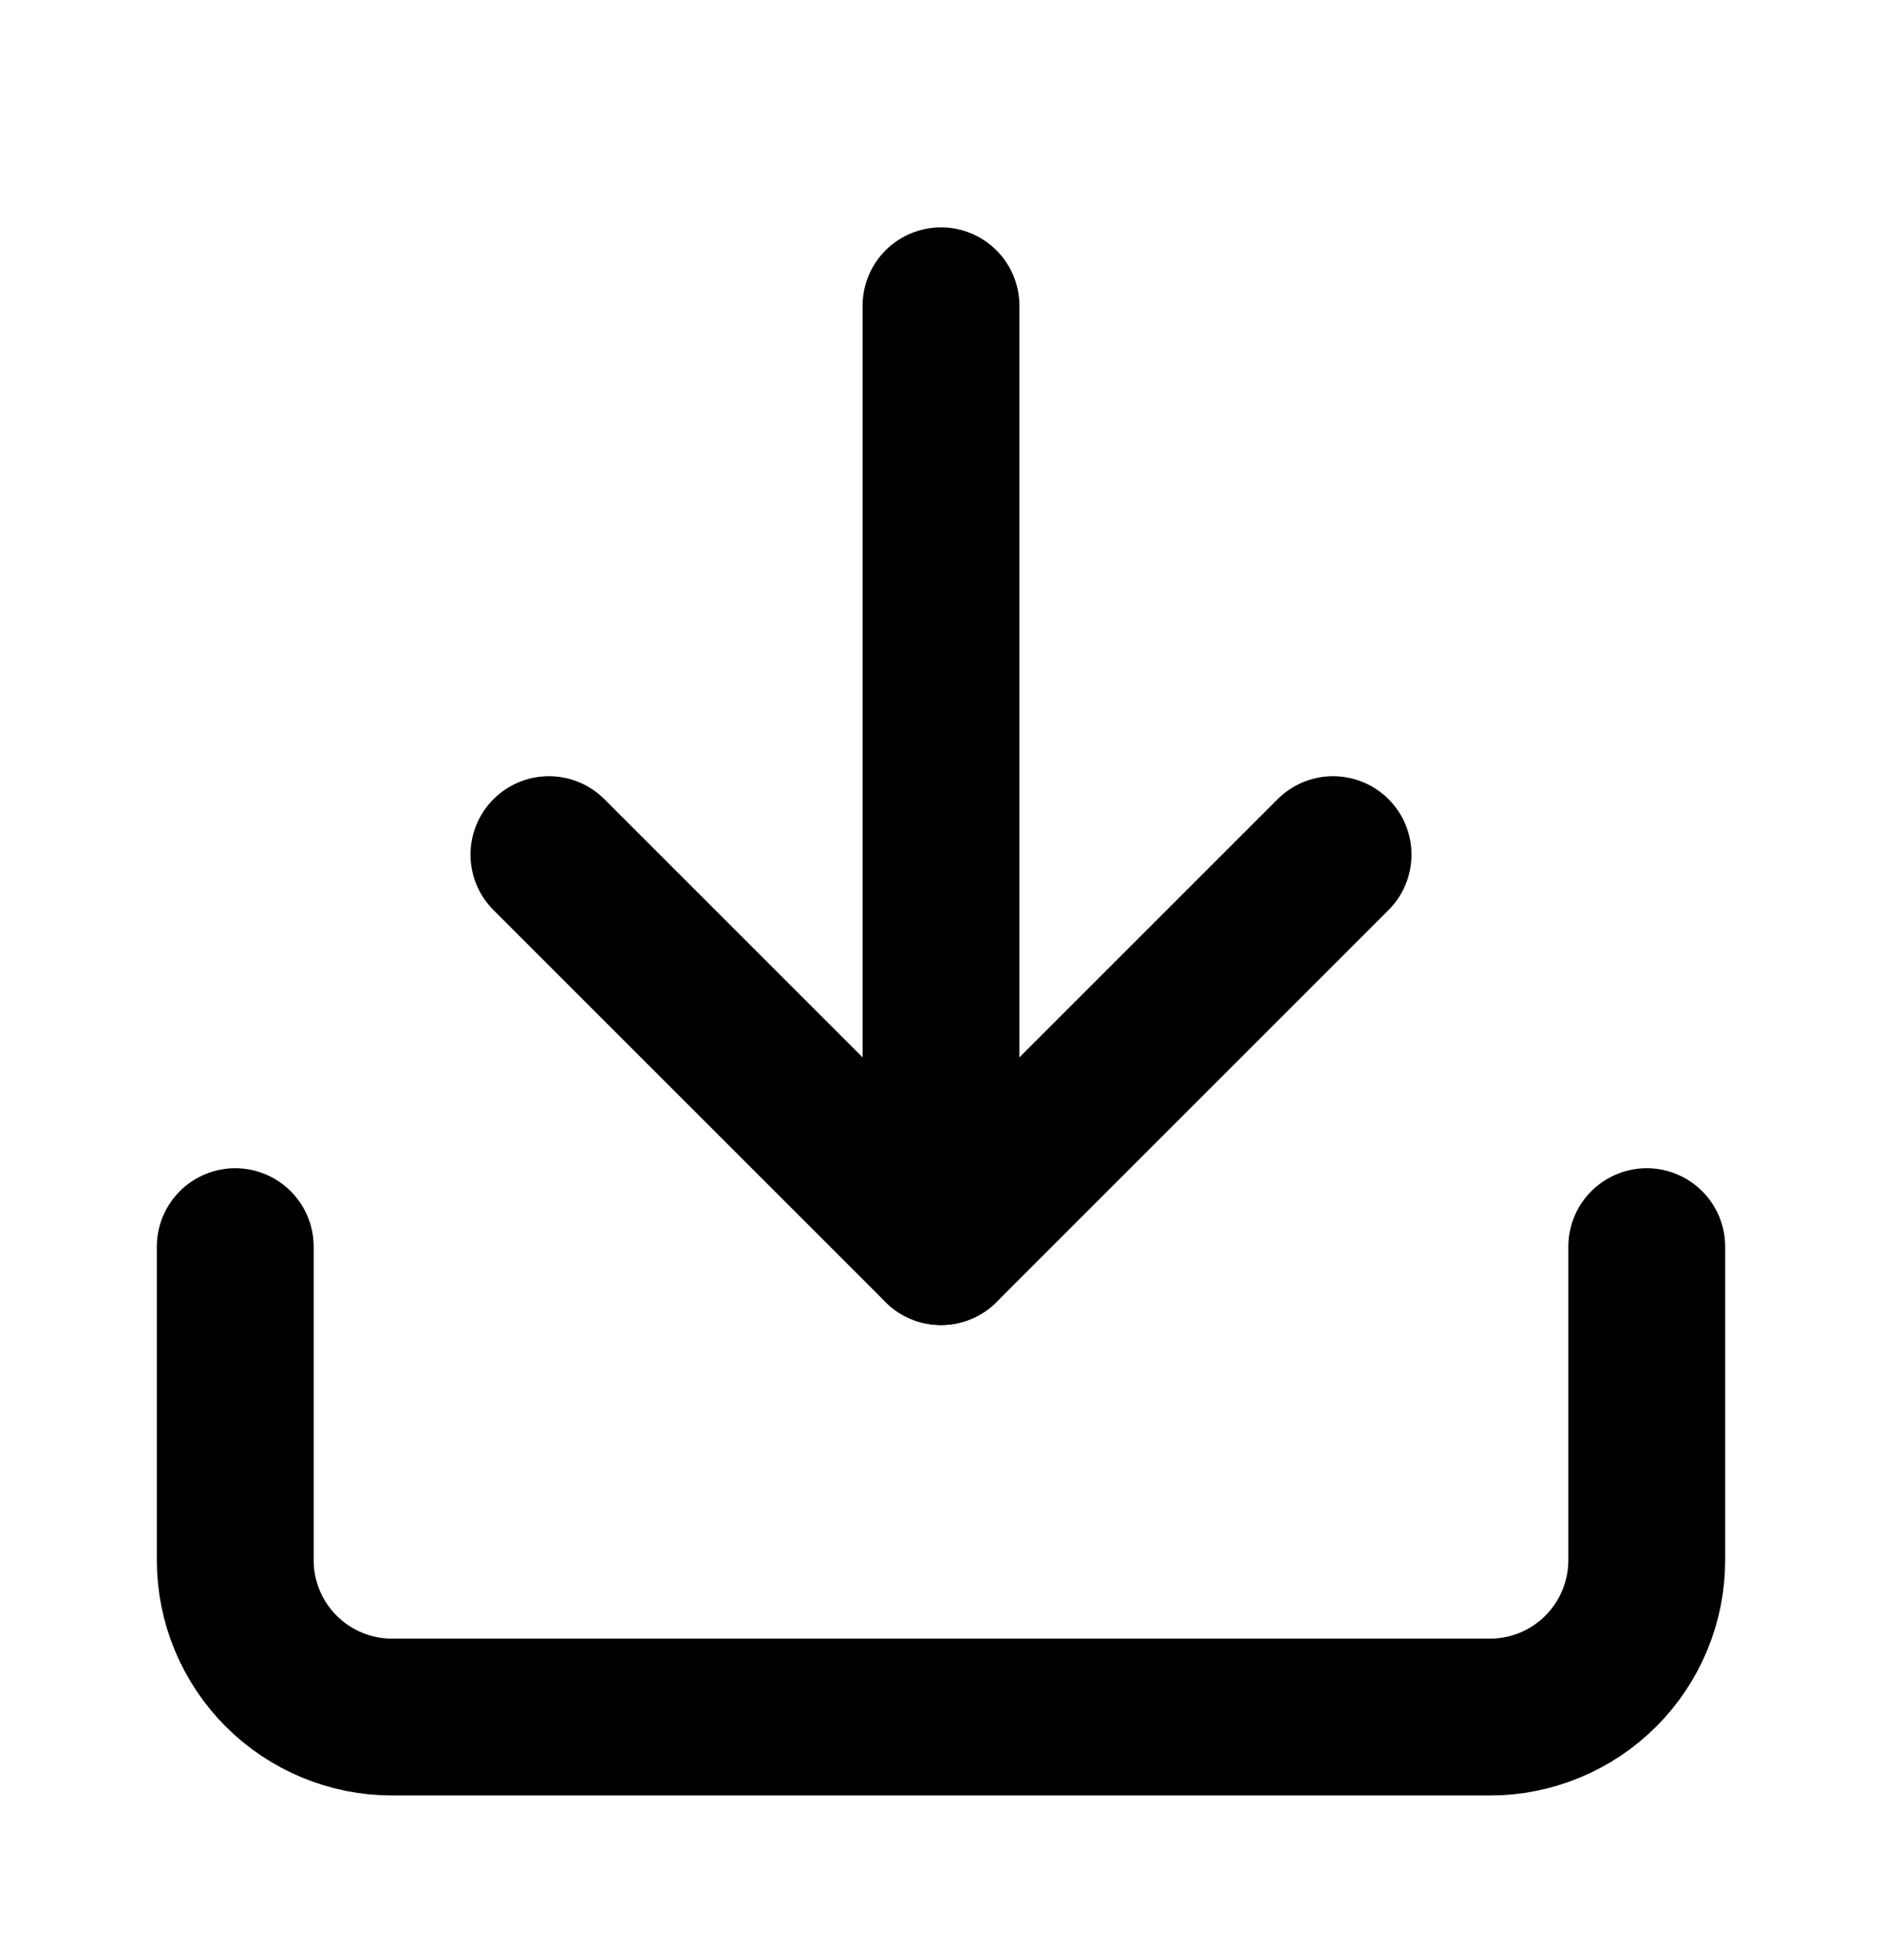
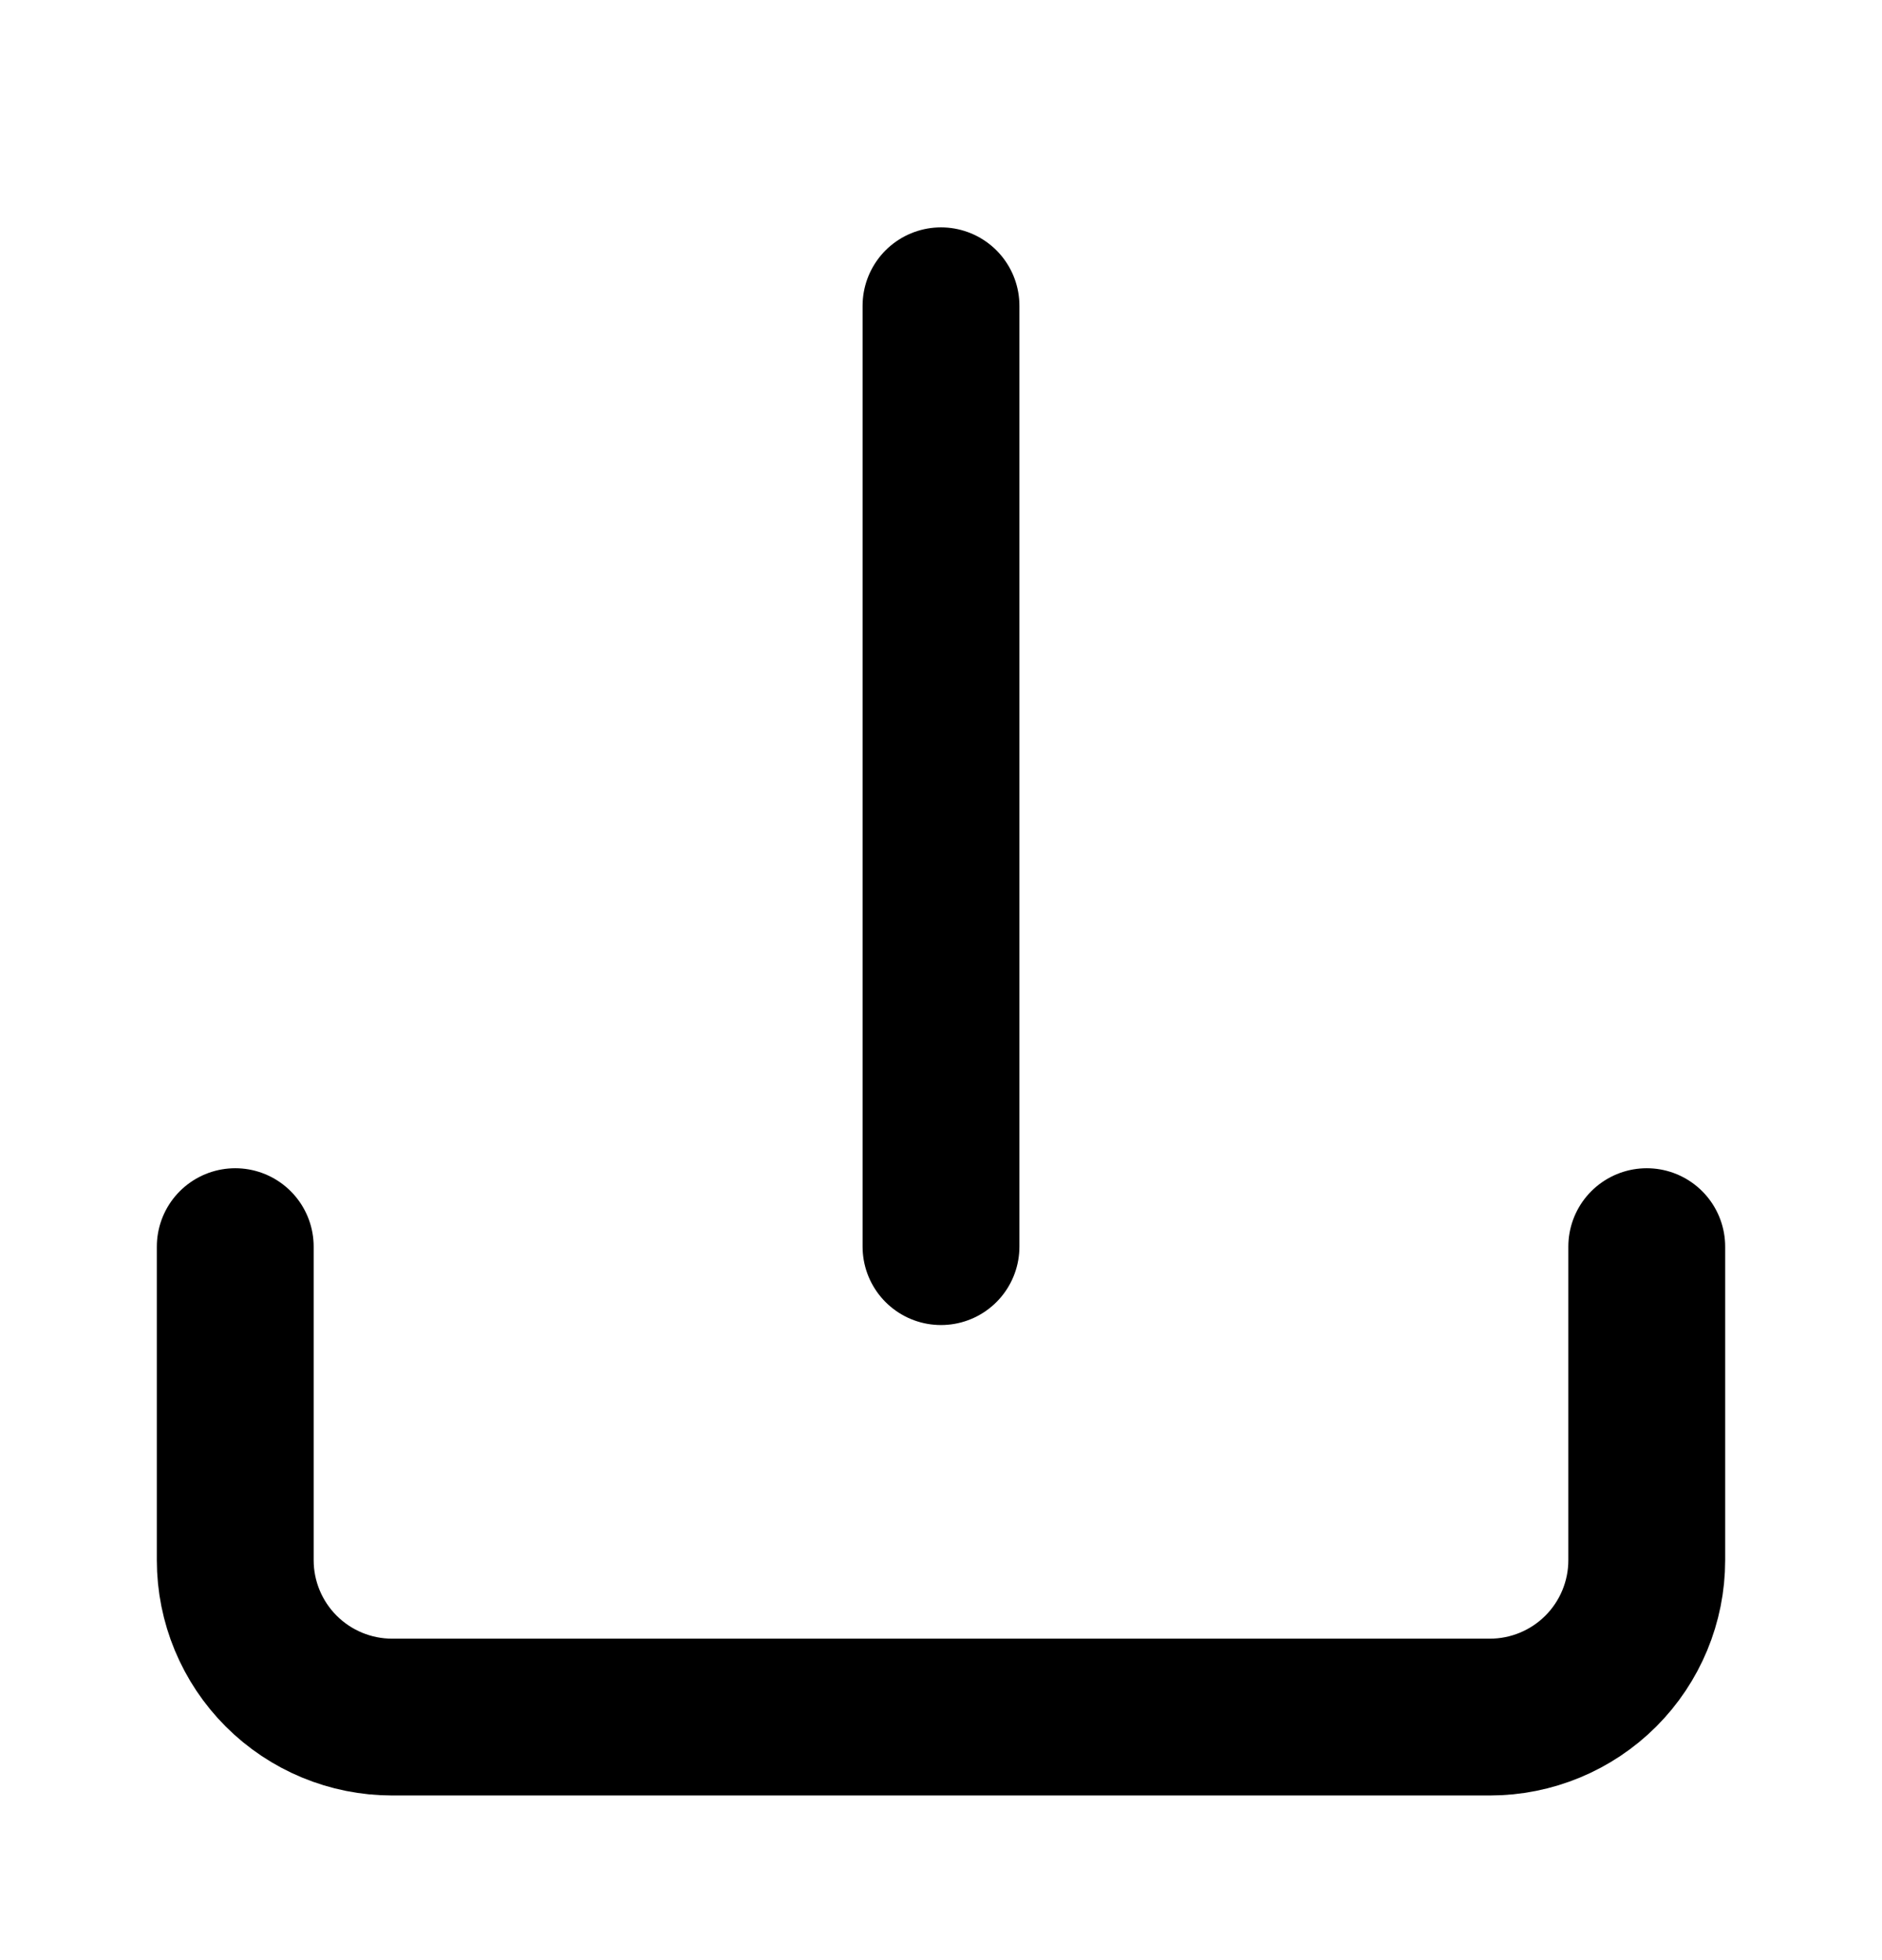
<svg xmlns="http://www.w3.org/2000/svg" width="24" height="25" viewBox="0 0 24 25" fill="none">
  <path d="M12 15.9V3.9M21 15.9V19.9C21 20.43 20.789 20.939 20.414 21.314C20.039 21.689 19.53 21.9 19 21.9H5C4.47 21.9 3.961 21.689 3.586 21.314C3.211 20.939 3 20.43 3 19.9V15.9" stroke="black" stroke-width="2" stroke-linecap="round" stroke-linejoin="round" />
-   <path d="M7 10.9L12 15.9L17 10.9" stroke="black" stroke-width="2" stroke-linecap="round" stroke-linejoin="round" />
</svg>